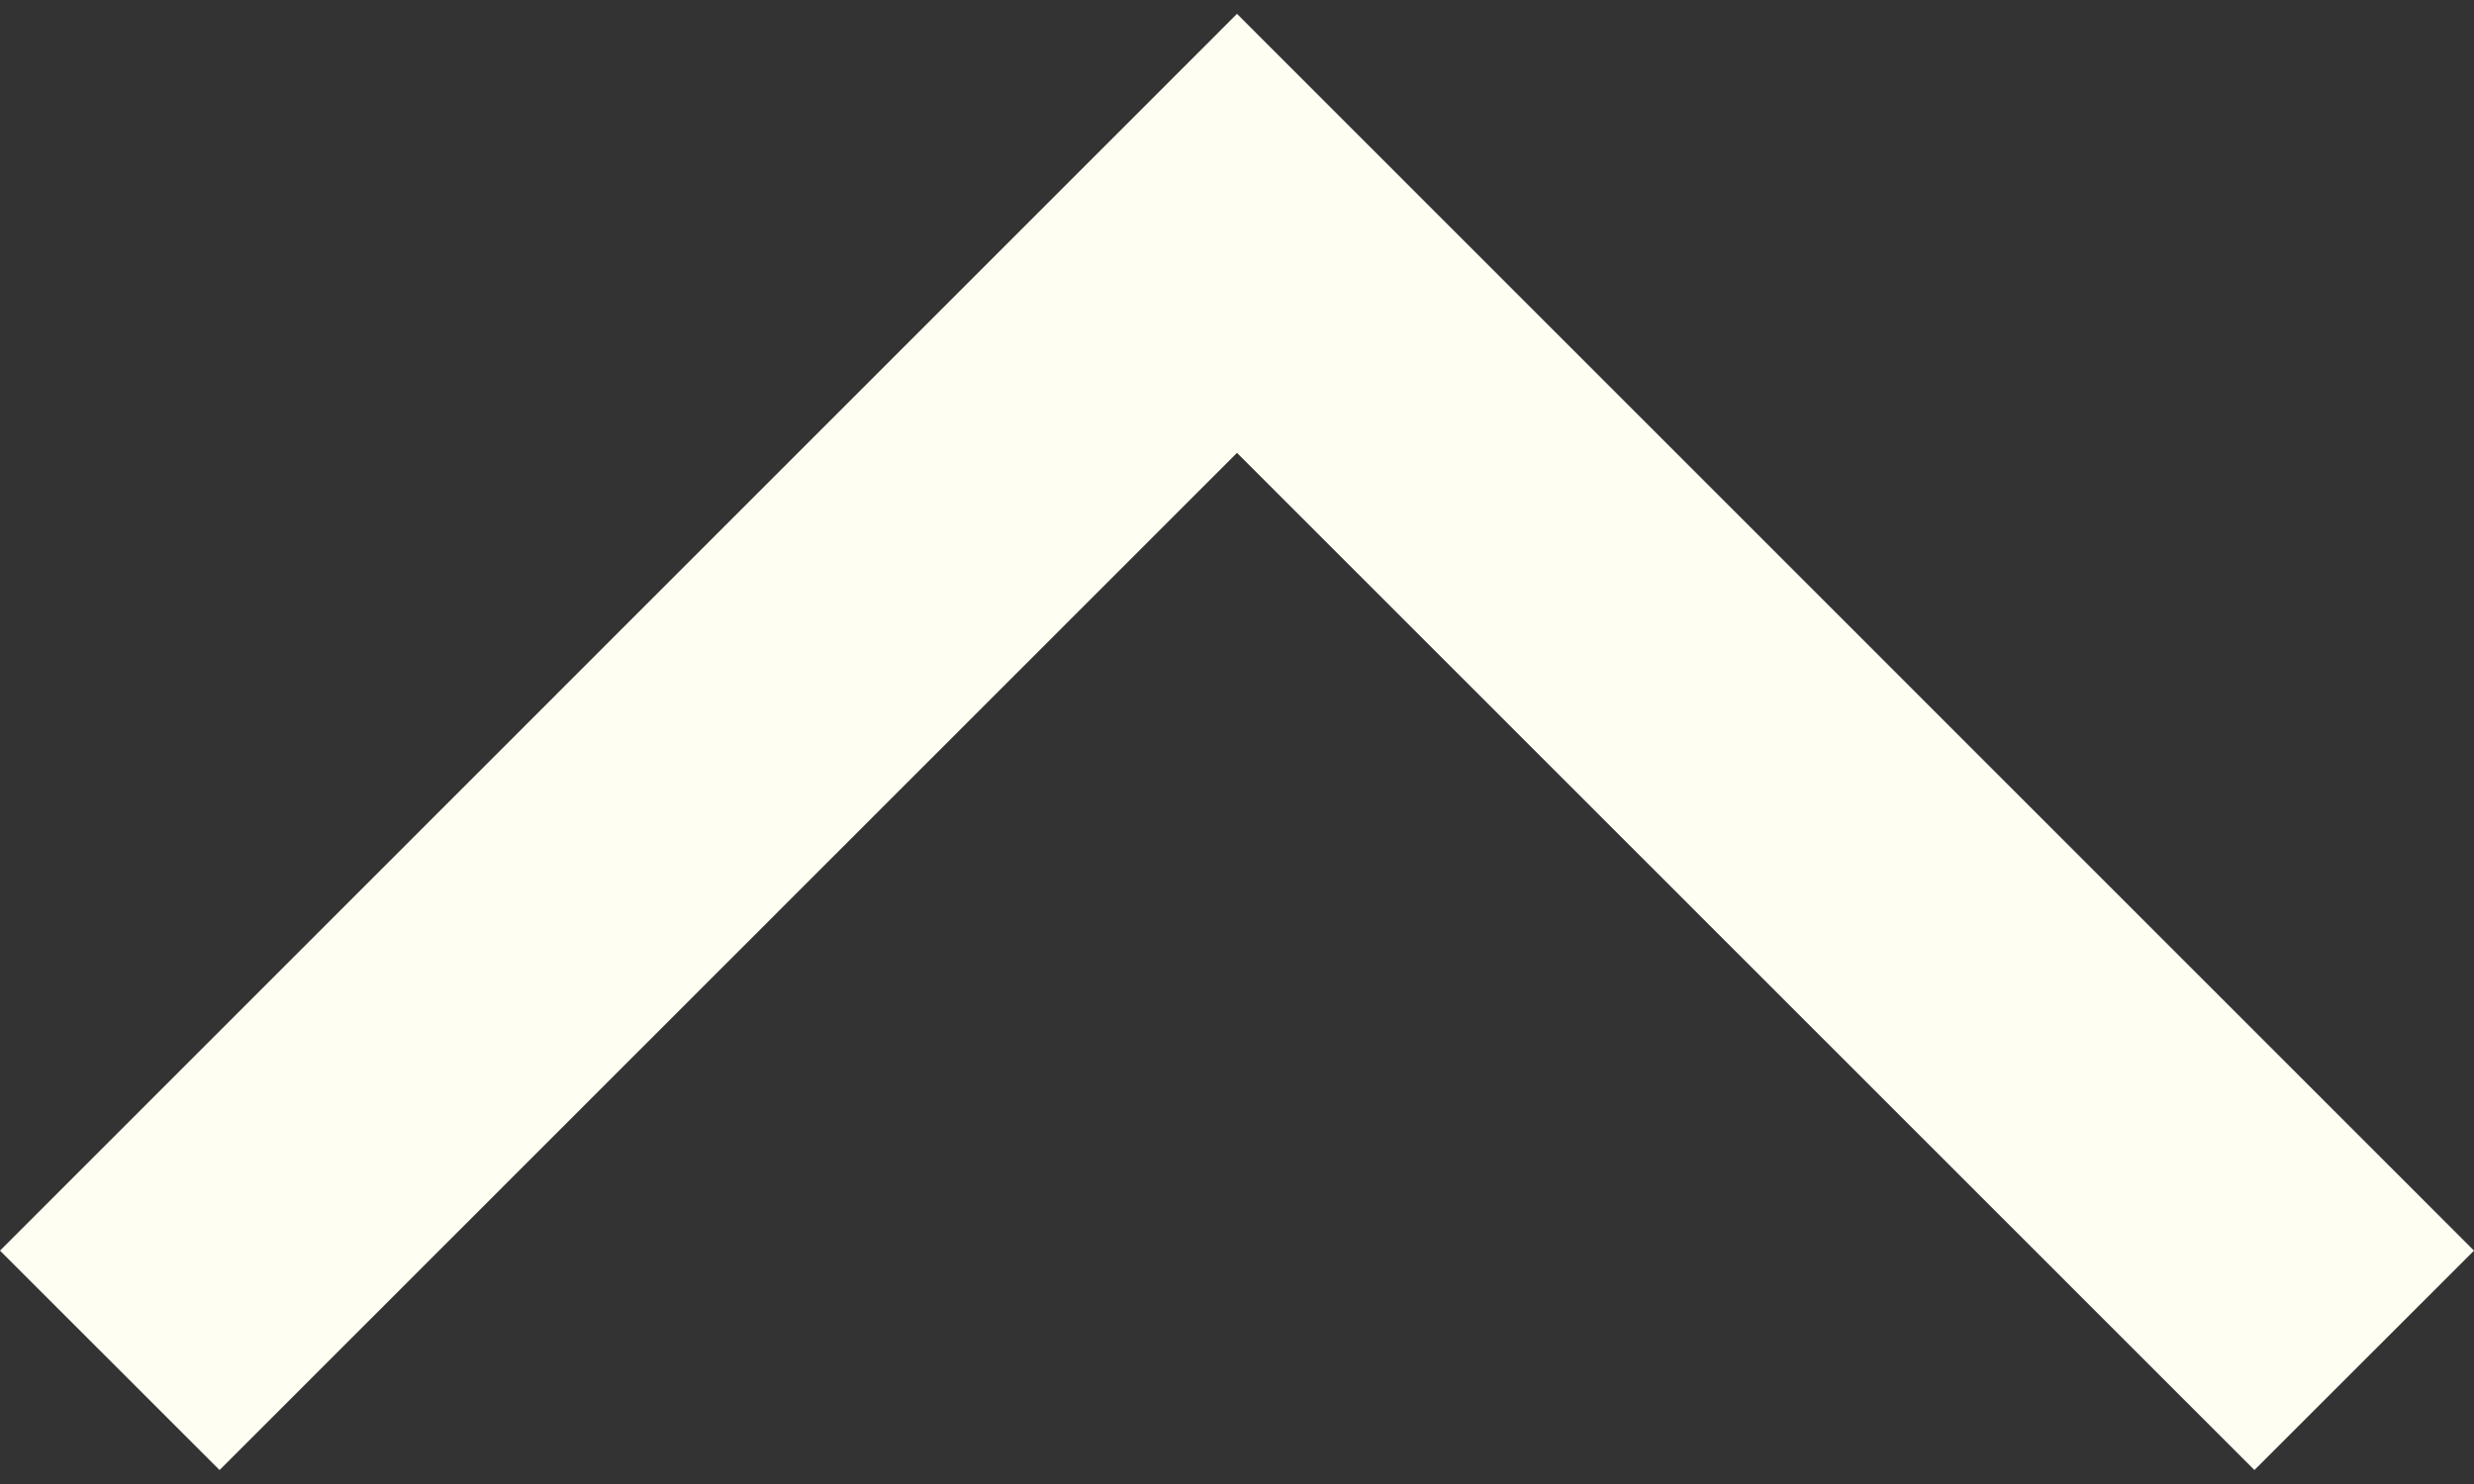
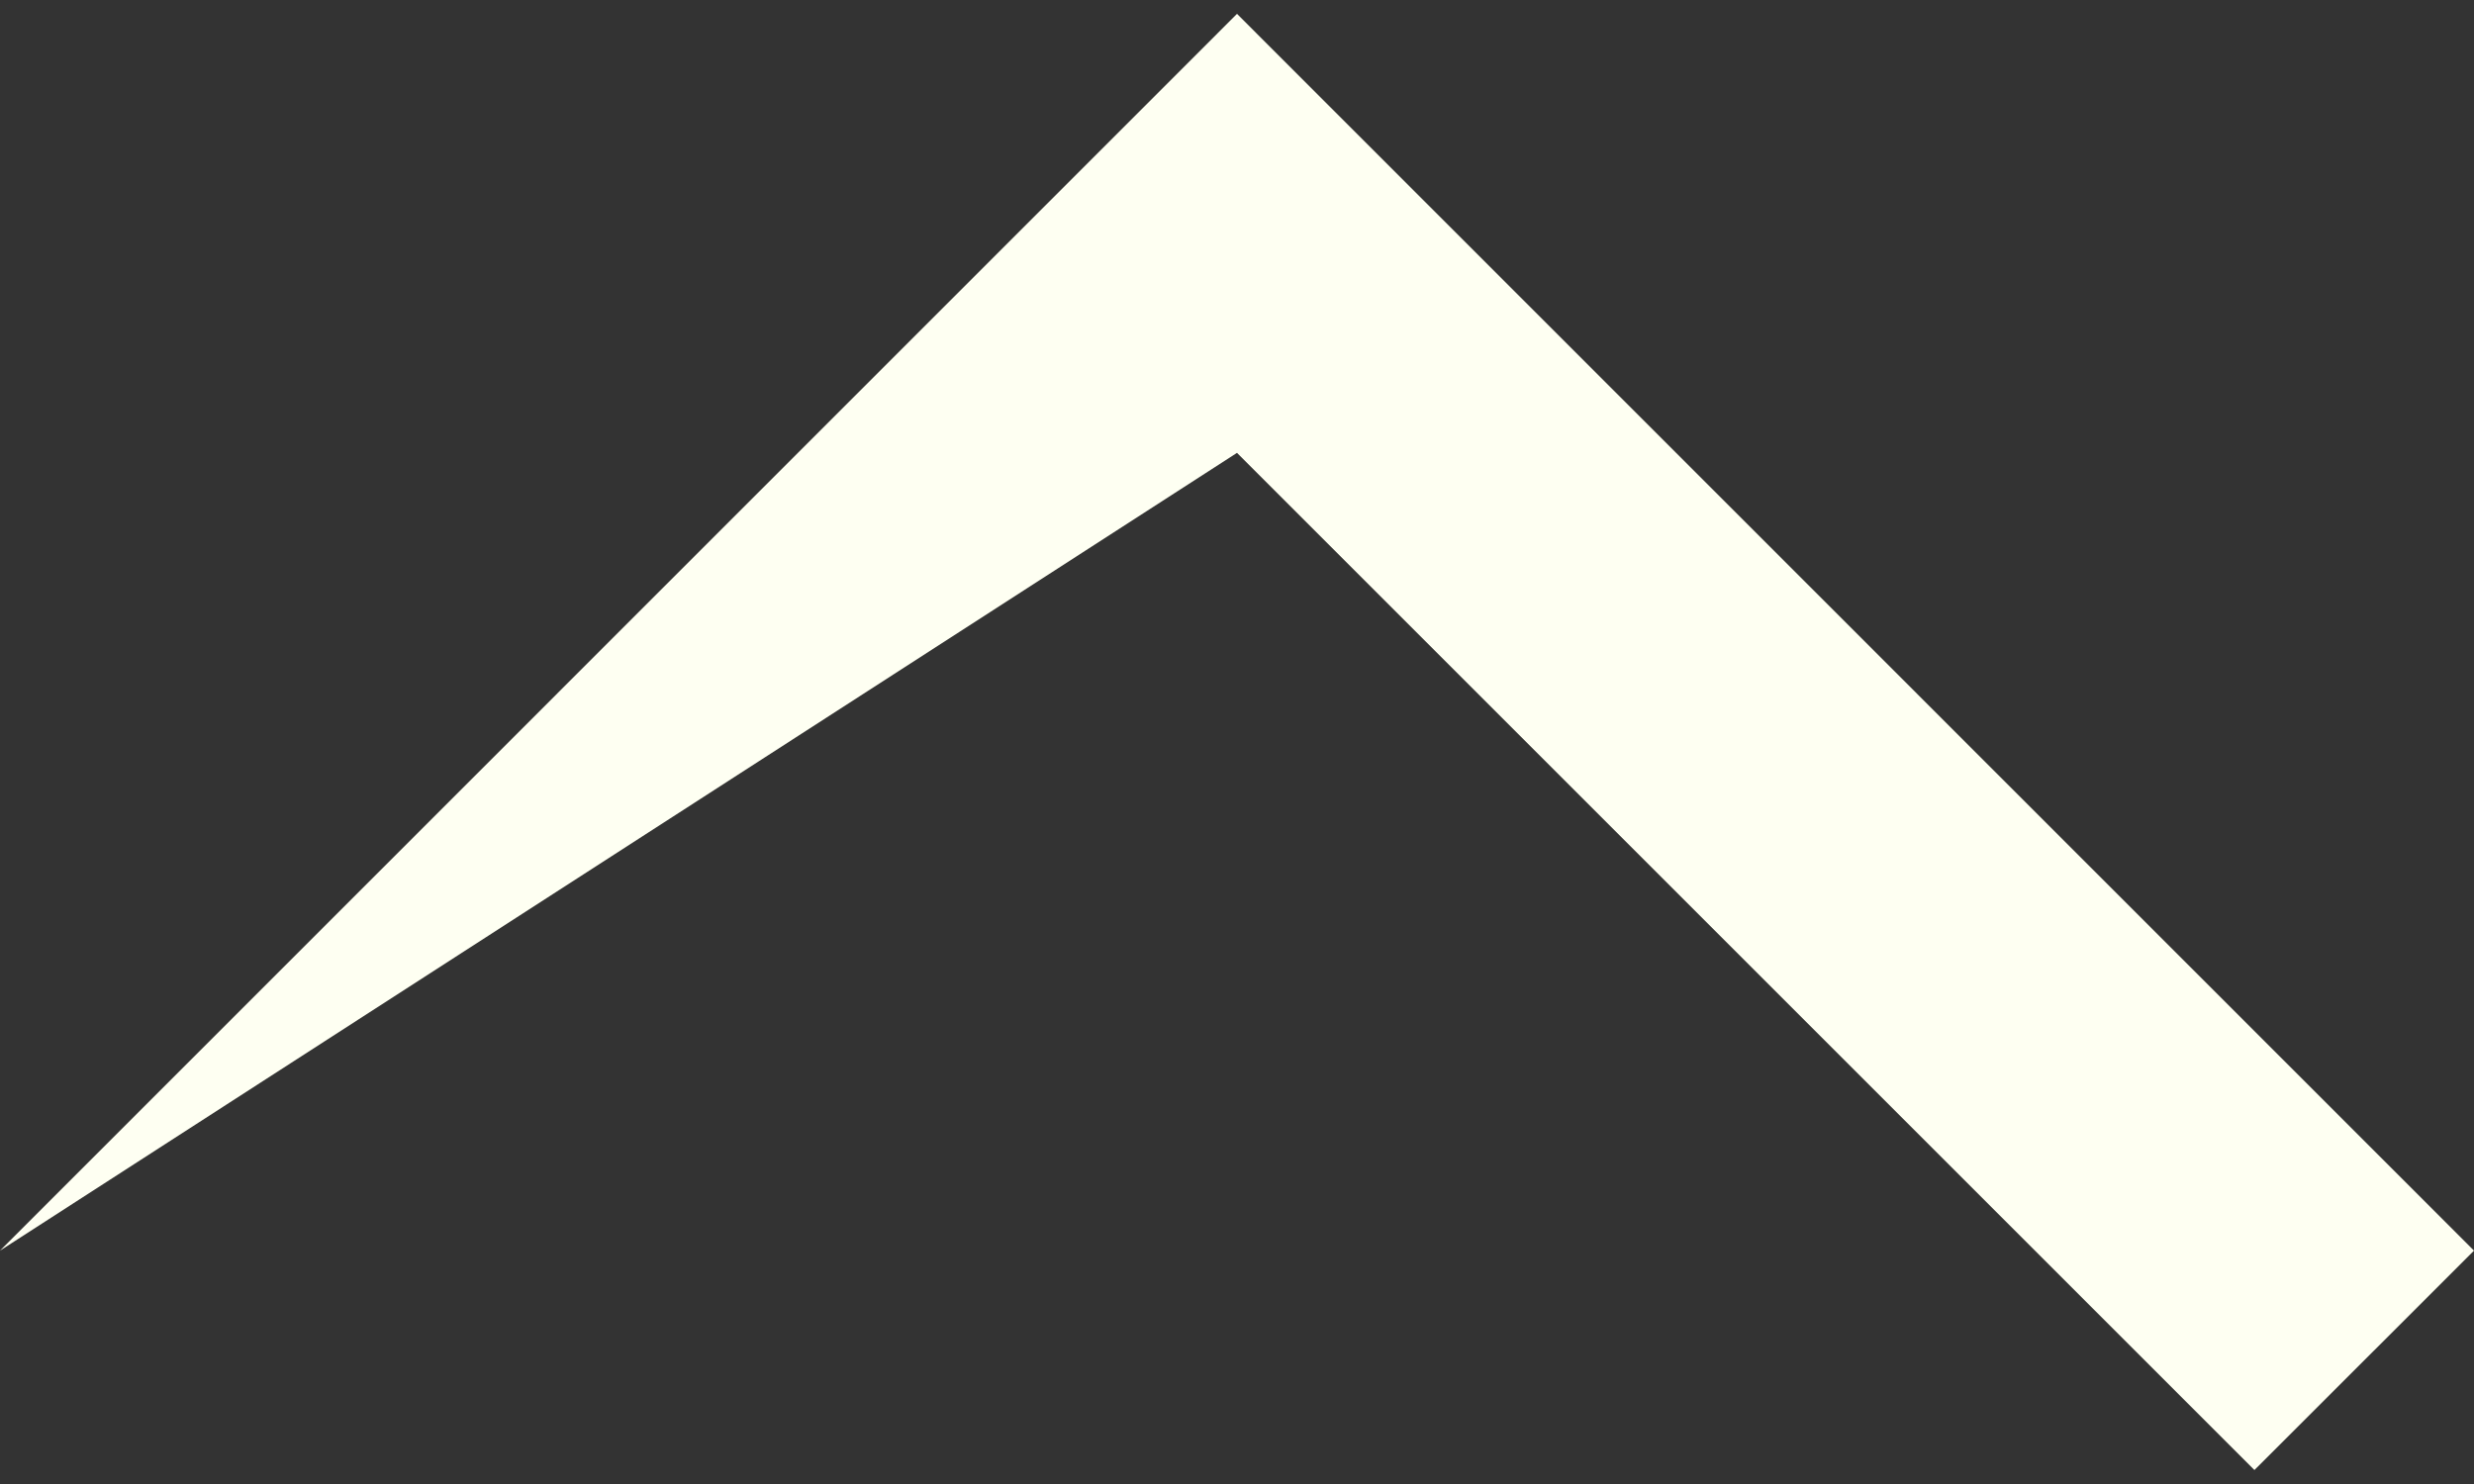
<svg xmlns="http://www.w3.org/2000/svg" width="20" height="12" viewBox="0 0 20 12" fill="none">
  <rect x="0" y="0" width="20" height="12" fill="#333333" stroke="none" />
-   <path d="M20 10.113L18.225 11.887L10 3.662L1.775 11.887L2.11667e-08 10.113L10 0.112L20 10.113Z" fill="#FEFFF2" />
+   <path d="M20 10.113L18.225 11.887L10 3.662L2.11667e-08 10.113L10 0.112L20 10.113Z" fill="#FEFFF2" />
</svg>